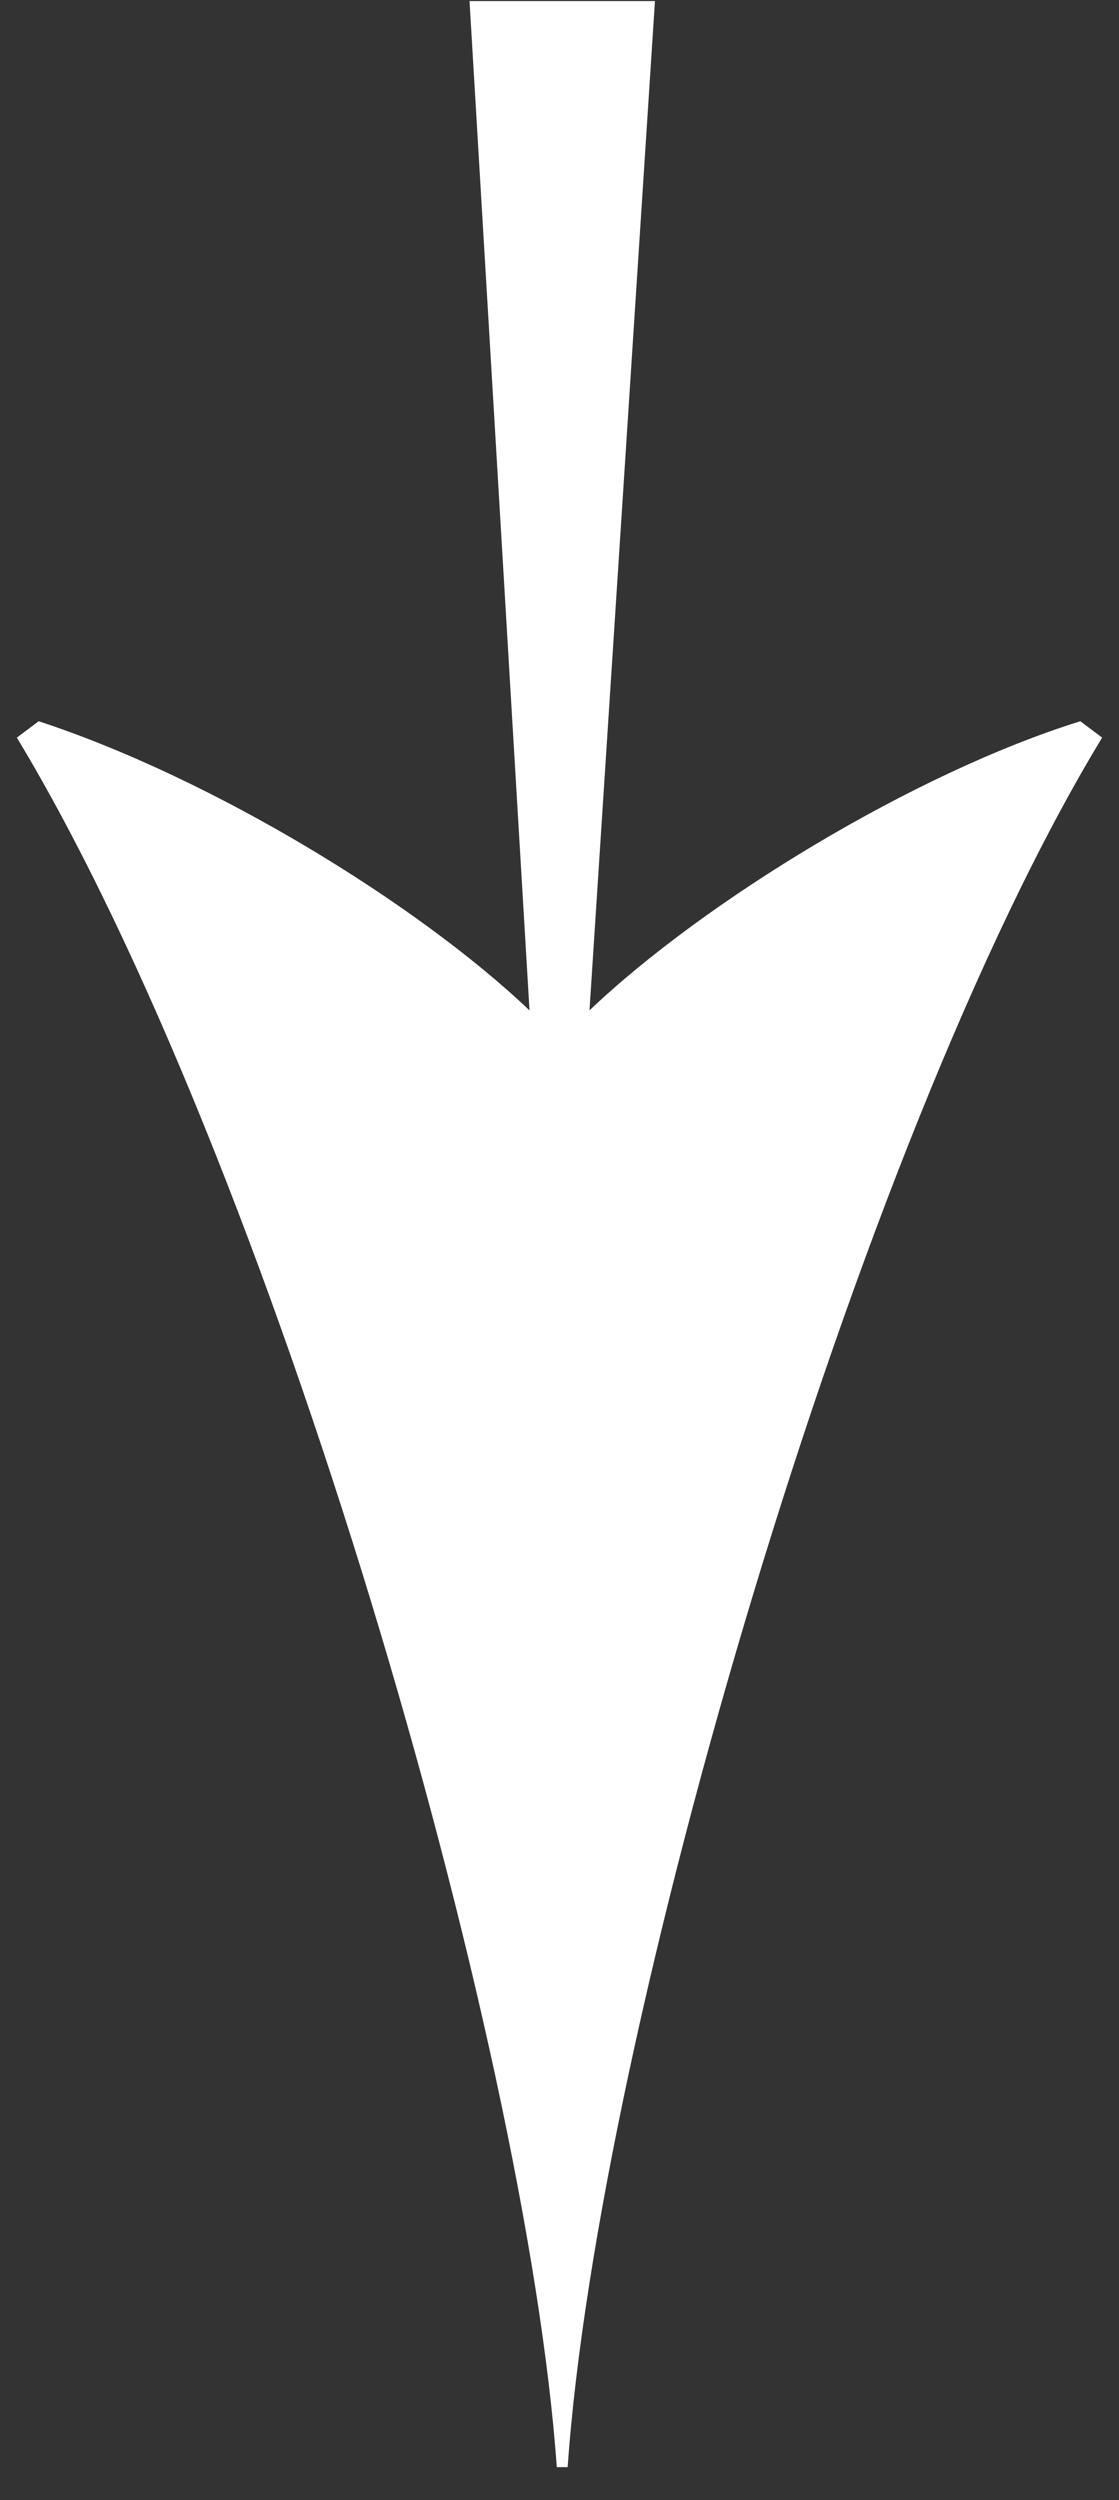
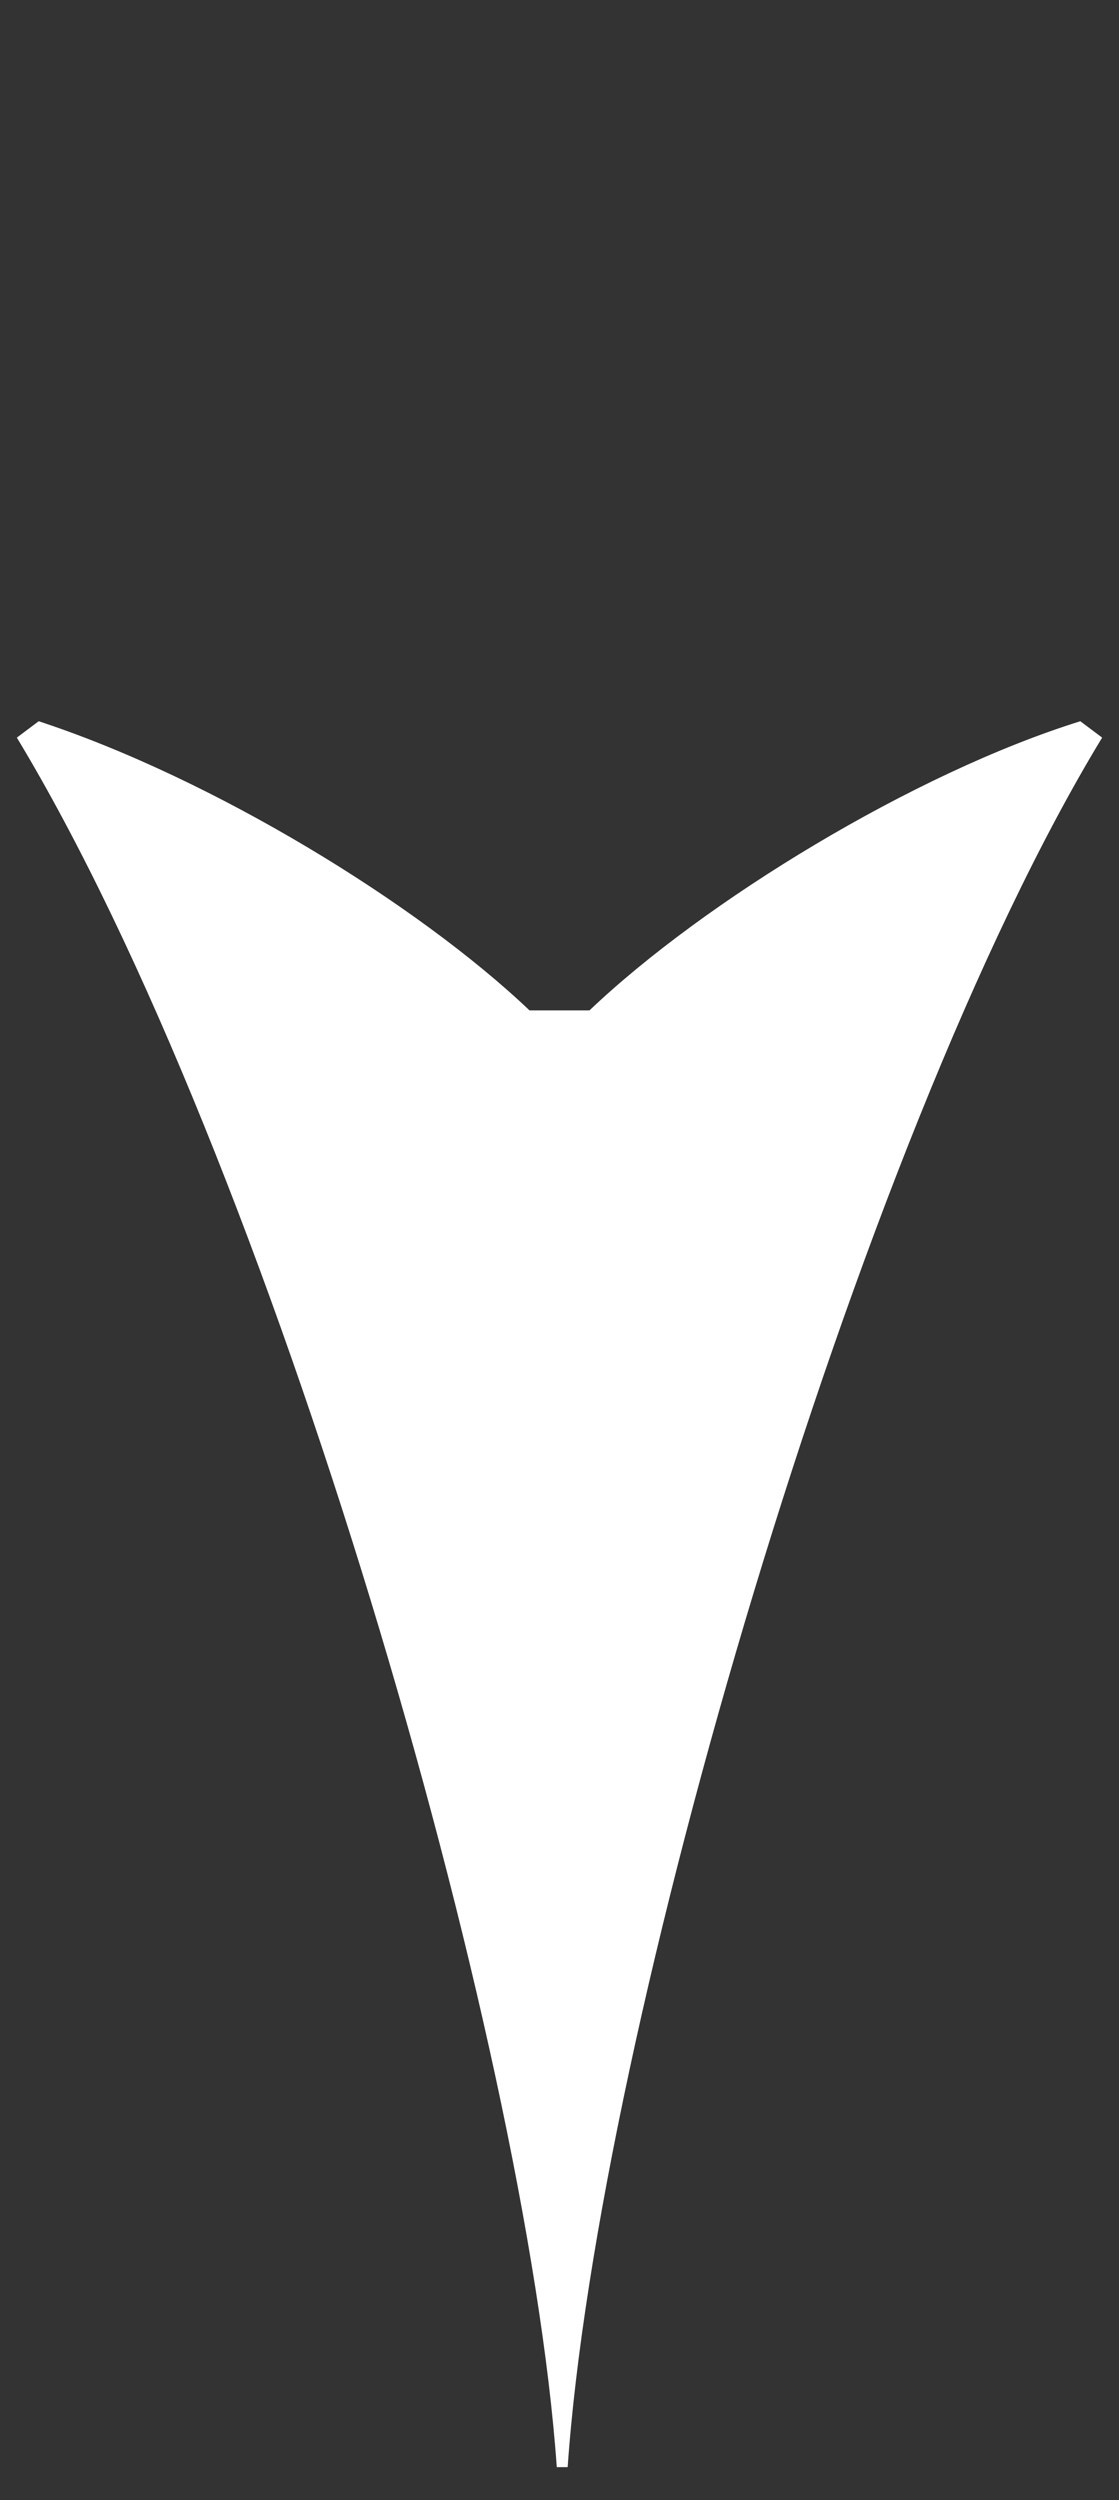
<svg xmlns="http://www.w3.org/2000/svg" width="30" height="67" viewBox="0 0 30 67" fill="none">
  <rect x="0" y="0" width="30" height="67" fill="#333333" stroke="none" />
-   <path d="M0.452 19.767L1.037 19.328C5.716 20.863 11.199 24.226 14.196 27.077L12.588 0.029H17.559L15.804 27.077C18.875 24.153 24.504 20.717 28.963 19.328L29.548 19.767C22.968 30.586 16.023 54.492 15.219 66.115H14.927C14.123 54.711 7.251 31.025 0.452 19.767Z" fill="white" />
+   <path d="M0.452 19.767L1.037 19.328C5.716 20.863 11.199 24.226 14.196 27.077H17.559L15.804 27.077C18.875 24.153 24.504 20.717 28.963 19.328L29.548 19.767C22.968 30.586 16.023 54.492 15.219 66.115H14.927C14.123 54.711 7.251 31.025 0.452 19.767Z" fill="white" />
</svg>